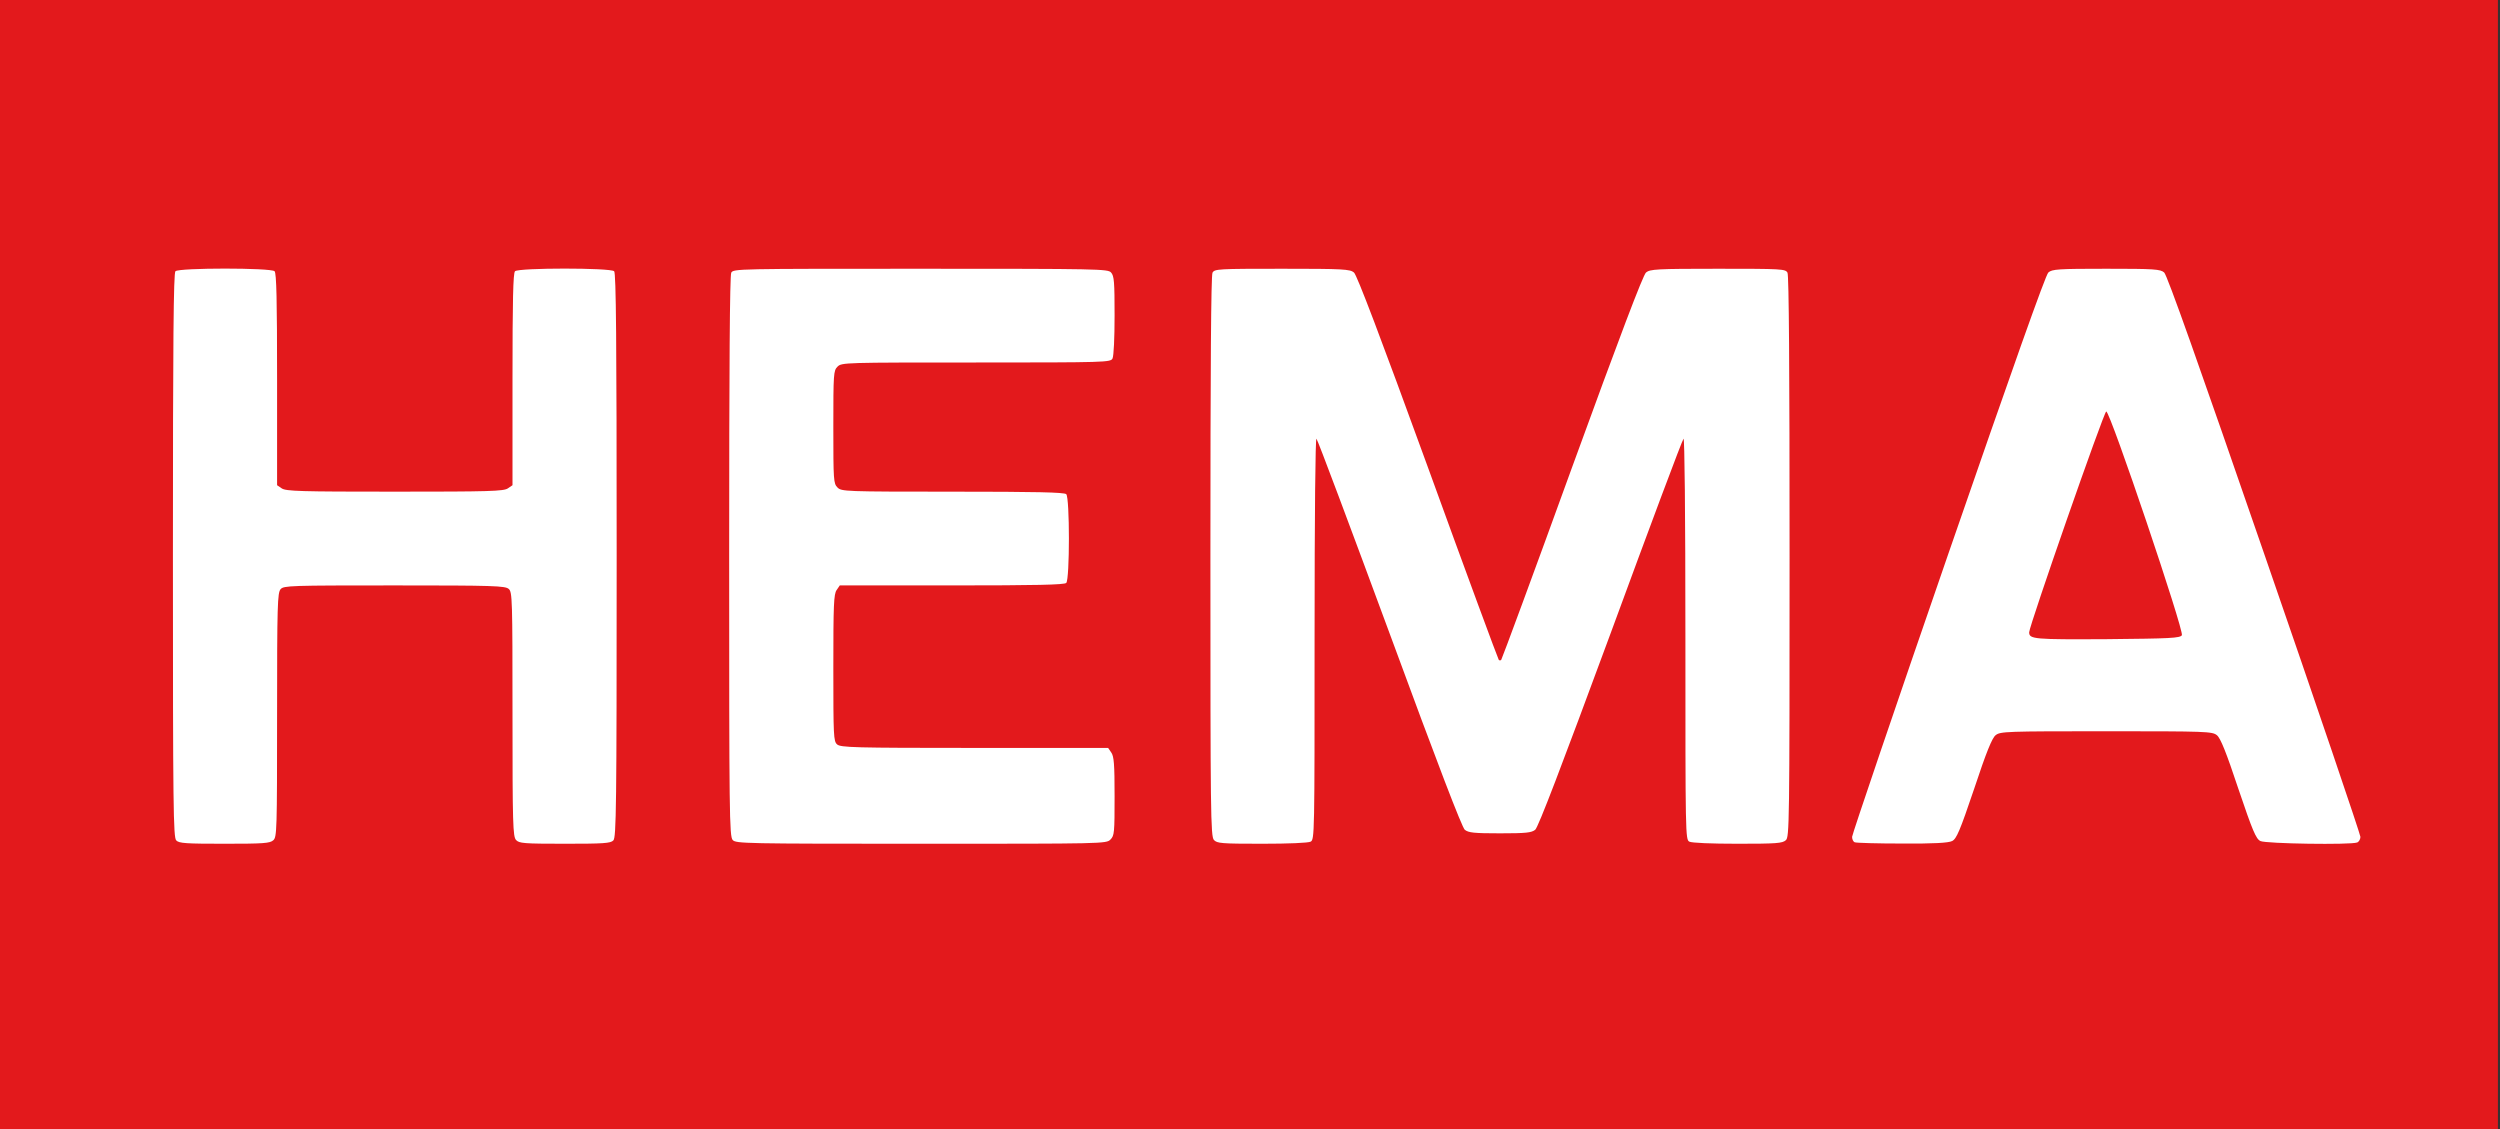
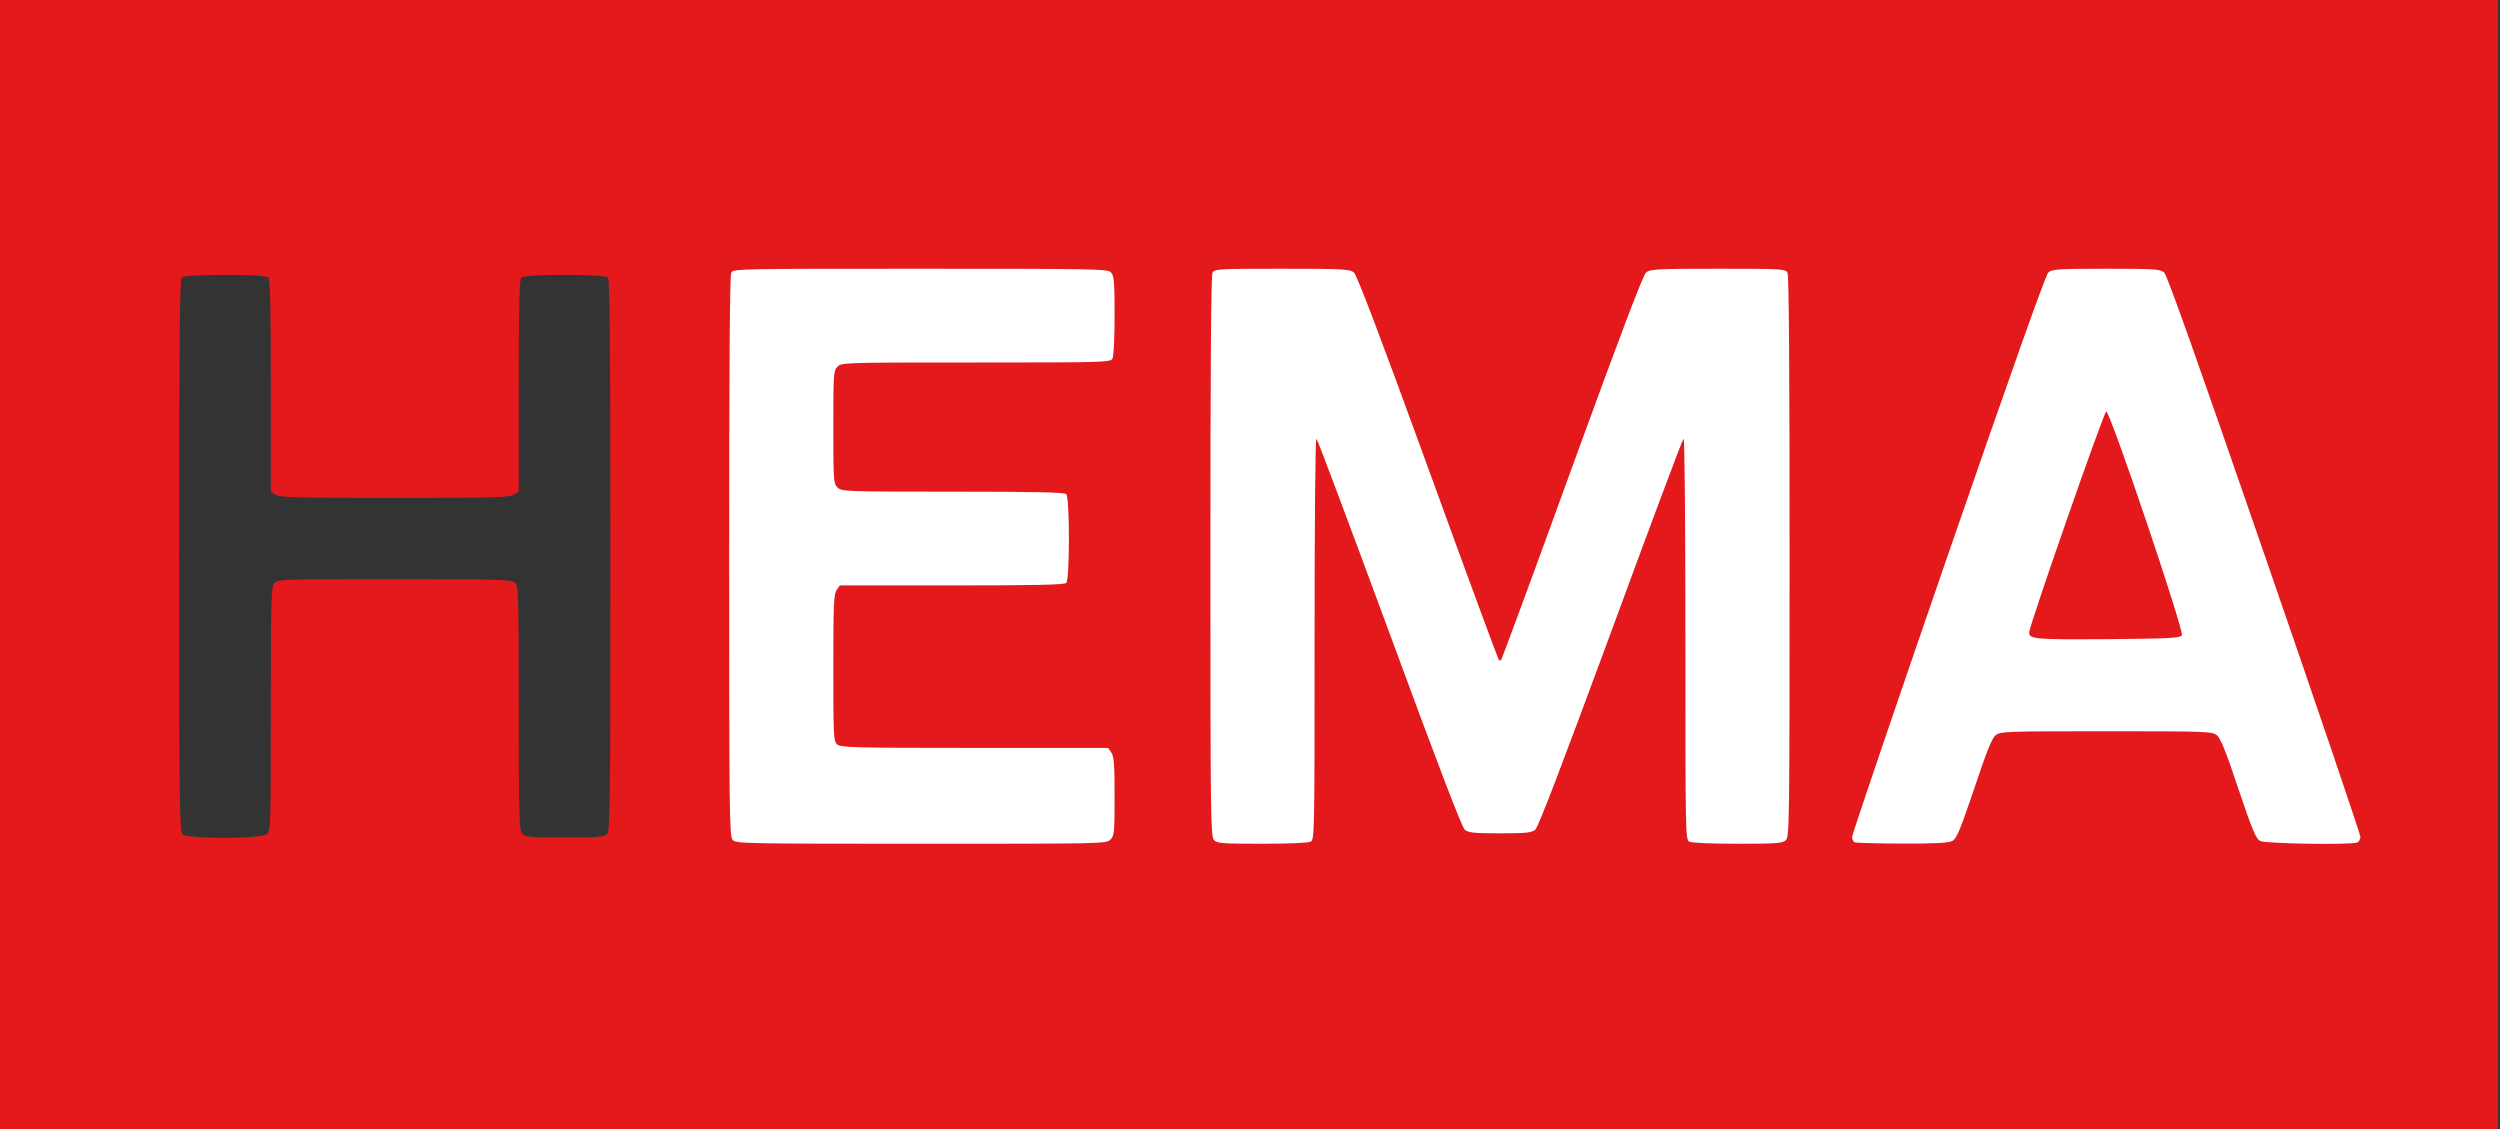
<svg xmlns="http://www.w3.org/2000/svg" version="1.0" width="1200px" height="542px" viewBox="0 0 1200 542" preserveAspectRatio="xMidYMid meet">
  <rect x="0" y="0" width="1200" height="542" fill="#333333" stroke="none" />
  <g fill="#e3191c">
    <path d="M0 271 l0 -271 599.5 0 599.5 0 0 271 0 271 -599.5 0 -599.5 0 0 -271z m128.2 129.3 c1.7 -1.5 1.8 -4.7 1.8 -60.1 0 -53.1 0.2 -58.7 1.7 -60.4 1.5 -1.7 4.6 -1.8 57.6 -1.8 50.7 0 56.2 0.2 57.9 1.7 1.7 1.5 1.8 4.7 1.8 60.1 0 53.1 0.2 58.7 1.7 60.4 1.4 1.6 3.5 1.8 20.4 1.8 15.7 0 19 -0.3 20.3 -1.6 1.4 -1.4 1.6 -14.9 1.6 -133.8 0 -101.5 -0.3 -132.5 -1.2 -133.4 -1.7 -1.7 -39.9 -1.7 -41.6 0 -0.9 0.9 -1.2 13.8 -1.2 51.9 l0 50.8 -2.2 1.5 c-2 1.4 -9.1 1.6 -57.3 1.6 -48.2 0 -55.3 -0.2 -57.3 -1.6 l-2.2 -1.5 0 -50.8 c0 -38.1 -0.3 -51 -1.2 -51.9 -1.7 -1.7 -39.9 -1.7 -41.6 0 -0.9 0.9 -1.2 31.9 -1.2 133.4 0 118.9 0.2 132.4 1.6 133.8 2.4 2.4 37.9 2.4 40.6 -0.1z m401.8 -0.3 c1.8 -1.8 2 -3.3 2 -17.8 0 -12.6 -0.3 -16.2 -1.6 -18 l-1.5 -2.2 -64.1 0 c-58.3 0 -64.3 -0.2 -66 -1.7 -1.7 -1.5 -1.8 -4.1 -1.8 -39.7 0 -32.9 0.2 -38.5 1.6 -40.4 l1.5 -2.2 53.8 0 c40.4 0 54 -0.3 54.9 -1.2 0.8 -0.8 1.2 -6.3 1.2 -18.3 0 -12 -0.4 -17.5 -1.2 -18.3 -0.9 -0.9 -14.4 -1.2 -54.5 -1.2 -52 0 -53.4 -0.1 -55.3 -2 -1.9 -1.9 -2 -3.3 -2 -32 0 -28.7 0.1 -30.1 2 -32 2 -2 3.3 -2 66.5 -2 62.7 0 64.5 -0.1 65.5 -1.9 0.6 -1.1 1 -8.8 1 -17.7 0 -13.2 -0.3 -16 -1.7 -17.6 -1.5 -1.7 -5.6 -1.8 -88.4 -1.8 -84.8 0 -86.9 0 -87.9 1.9 -0.7 1.3 -1 44.7 -1 133.2 0 120.7 0.1 131.4 1.7 133.1 1.5 1.7 5.6 1.8 87.5 1.8 84.5 0 85.8 0 87.8 -2z m96.1 1 c1.9 -1 1.9 -3.2 1.9 -97.6 l0 -96.5 3.8 0.3 3.7 0.3 34 92.5 c21.6 58.6 34.9 93.3 36.3 94.8 2 2 3 2.2 14.1 2.2 9.8 0 12.2 -0.3 14 -1.7 1.5 -1.3 12.4 -29.8 36.4 -94.8 l34.2 -93 3.8 -0.3 3.7 -0.3 0 96.5 c0 94.4 0 96.6 1.9 97.6 1.2 0.6 9.5 1 20.2 1 15.6 0 18.5 -0.2 20.1 -1.7 1.7 -1.5 1.8 -7 1.8 -133 0 -88.7 -0.3 -132.1 -1 -133.4 -1 -1.8 -2.4 -1.9 -30.4 -1.9 -26.5 0 -29.6 0.2 -31.5 1.8 -1.4 1.1 -12.4 30.2 -35 92.2 -18.1 49.8 -33.3 91.3 -33.6 92.3 -0.5 1.2 -1.8 1.7 -4.5 1.7 -2.7 0 -4 -0.5 -4.5 -1.7 -0.3 -1 -15.5 -42.5 -33.6 -92.3 -22.5 -61.7 -33.6 -91.1 -35 -92.3 -1.9 -1.5 -5 -1.7 -31.5 -1.7 -28 0 -29.4 0.1 -30.4 1.9 -0.7 1.3 -1 44.7 -1 133.2 0 120.7 0.1 131.4 1.7 133.1 1.4 1.6 3.5 1.8 20 1.8 10.8 0 19.2 -0.4 20.4 -1z m307.9 -0.3 c2.1 -1 3.7 -4.7 10.6 -25.1 5.8 -17.5 8.6 -24.4 10.3 -25.7 2.2 -1.8 5.1 -1.9 56.1 -1.9 51 0 53.9 0.1 56.1 1.9 1.7 1.3 4.5 8.2 10.3 25.7 6.9 20.4 8.5 24.1 10.6 25.1 3.1 1.6 39.6 1.8 40.5 0.3 1 -1.6 -90.4 -265.2 -92.7 -267.2 -1.8 -1.6 -4.5 -1.8 -24.8 -1.8 -20.3 0 -23 0.2 -24.8 1.8 -2.3 1.9 -93.7 265.6 -92.7 267.2 0.9 1.5 37.4 1.3 40.5 -0.3z" />
    <path d="M972.2 308.8 c-2.9 -2.9 -1 -9.9 16.7 -61.8 l17.9 -52.5 4.2 0 4.2 0 17.9 52.5 c17.7 51.9 19.6 58.9 16.7 61.8 -1.7 1.7 -75.9 1.7 -77.6 0z" />
  </g>
  <g fill="#ffffff">
-     <path d="M84.6 403.4 c-1.4 -1.4 -1.6 -15.2 -1.6 -136.8 0 -103.8 0.3 -135.5 1.2 -136.4 1.7 -1.7 45.9 -1.7 47.6 0 0.9 0.9 1.2 13.8 1.2 51.9 l0 50.8 2.2 1.5 c2 1.4 8.8 1.6 54.3 1.6 45.5 0 52.3 -0.2 54.3 -1.6 l2.2 -1.5 0 -50.8 c0 -38.1 0.3 -51 1.2 -51.9 1.7 -1.7 45.9 -1.7 47.6 0 0.9 0.9 1.2 32.6 1.2 136.4 0 121.6 -0.2 135.4 -1.6 136.8 -1.3 1.4 -4.9 1.6 -23.3 1.6 -19.8 0 -21.9 -0.2 -23.4 -1.8 -1.5 -1.7 -1.7 -7.3 -1.7 -60.4 0 -55.4 -0.1 -58.6 -1.8 -60.1 -1.7 -1.5 -6.9 -1.7 -54.9 -1.7 -50.1 0 -53.1 0.1 -54.6 1.8 -1.5 1.7 -1.7 7.3 -1.7 60.4 0 55.4 -0.1 58.6 -1.8 60.1 -1.6 1.5 -4.8 1.7 -23.5 1.7 -18.3 0 -21.8 -0.2 -23.1 -1.6z" />
    <path d="M351.7 403.2 c-1.6 -1.7 -1.7 -12.6 -1.7 -136.1 0 -90.6 0.3 -134.9 1 -136.2 1 -1.9 3.1 -1.9 90.9 -1.9 85.7 0 89.9 0.1 91.4 1.8 1.5 1.6 1.7 4.6 1.7 20.6 0 11 -0.4 19.5 -1 20.7 -1 1.8 -2.8 1.9 -65.5 1.9 -63.2 0 -64.5 0 -66.5 2 -1.9 1.9 -2 3.3 -2 29 0 25.7 0.1 27.1 2 29 1.9 1.9 3.3 2 55.3 2 40.1 0 53.6 0.3 54.5 1.2 1.7 1.7 1.7 40.9 0 42.6 -0.9 0.9 -14.5 1.2 -54.9 1.2 l-53.8 0 -1.5 2.2 c-1.4 1.9 -1.6 7.2 -1.6 37.4 0 32.7 0.1 35.2 1.8 36.7 1.7 1.5 7.7 1.7 66 1.7 l64.1 0 1.5 2.2 c1.3 1.8 1.6 5.6 1.6 21 0 17.5 -0.1 18.9 -2 20.8 -2 2 -3.3 2 -90.8 2 -84.8 0 -89 -0.1 -90.5 -1.8z" />
    <path d="M582.7 403.2 c-1.6 -1.7 -1.7 -12.6 -1.7 -136.1 0 -90.6 0.3 -134.9 1 -136.2 1 -1.8 2.5 -1.9 33.4 -1.9 29.4 0 32.6 0.2 34.5 1.8 1.4 1.1 12.7 30.9 35.5 93.5 18.3 50.5 33.7 92.1 34 92.4 0.3 0.4 0.9 0.4 1.2 0 0.3 -0.3 15.7 -41.9 34 -92.4 22.9 -62.9 34.1 -92.4 35.5 -93.5 1.9 -1.6 5.1 -1.8 34.5 -1.8 30.9 0 32.4 0.1 33.4 1.9 0.7 1.3 1 45.6 1 136.4 0 128.9 -0.1 134.5 -1.8 136 -1.6 1.5 -4.7 1.7 -23.1 1.7 -12.7 0 -22 -0.4 -23.2 -1 -1.9 -1 -1.9 -3.2 -1.9 -97.7 0 -61 -0.4 -96.3 -0.9 -95.7 -0.6 0.5 -16.3 42.5 -35 93.4 -23.9 64.7 -34.7 93 -36.2 94.3 -1.8 1.4 -4.3 1.7 -16.9 1.7 -12.6 0 -15.1 -0.3 -16.9 -1.7 -1.4 -1.3 -12.6 -30.4 -36.1 -94.3 -18.8 -50.9 -34.5 -92.9 -35.1 -93.4 -0.5 -0.6 -0.9 34.9 -0.9 95.7 0 94.5 0 96.7 -1.9 97.7 -1.2 0.6 -10.5 1 -23.4 1 -19.5 0 -21.5 -0.2 -23 -1.8z" />
    <path d="M890.3 404.3 c-0.7 -0.2 -1.3 -1.4 -1.3 -2.6 0 -1.1 20.7 -62.1 46.1 -135.6 31.3 -90.5 46.8 -134.2 48.1 -135.3 1.8 -1.6 4.7 -1.8 27.8 -1.8 23.1 0 26 0.2 27.8 1.8 1.4 1.1 16.6 44.1 48.1 135.3 25.4 73.4 46.1 134.5 46.1 135.6 0 1.1 -0.7 2.4 -1.6 2.7 -3.2 1.2 -43.8 0.6 -46.4 -0.7 -2.1 -1 -3.7 -4.7 -10.6 -25.1 -5.8 -17.5 -8.6 -24.4 -10.3 -25.7 -2.2 -1.8 -5 -1.9 -53.1 -1.9 -48.1 0 -50.9 0.1 -53.1 1.9 -1.7 1.3 -4.5 8.2 -10.3 25.7 -6.9 20.4 -8.5 24.1 -10.6 25.1 -1.8 0.9 -8.8 1.3 -24 1.2 -11.8 0 -22.1 -0.3 -22.7 -0.6z m157 -99.4 c1.2 -1.9 -34.4 -107.4 -36.3 -107.4 -1.1 0 -37 103 -37 106 0 3.3 2.2 3.5 37.4 3.3 30.4 -0.3 35 -0.5 35.9 -1.9z" />
  </g>
</svg>